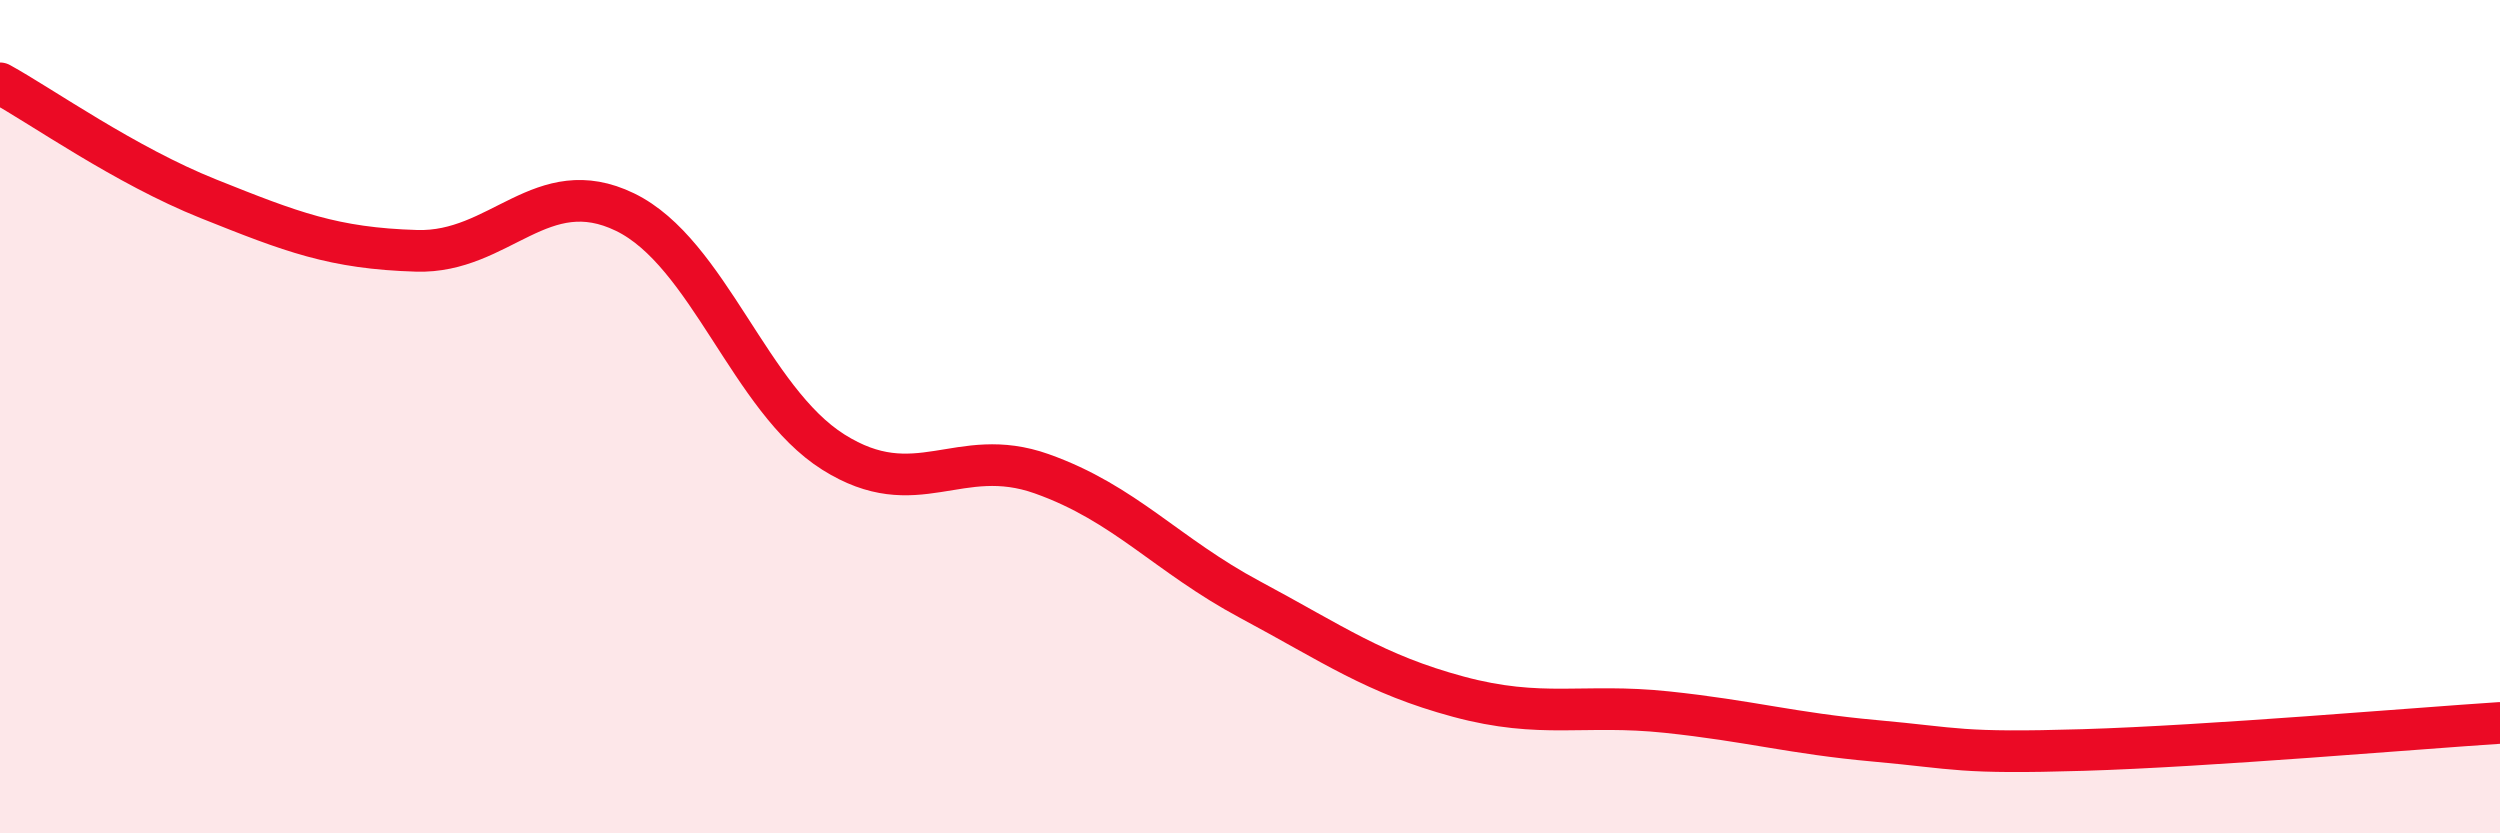
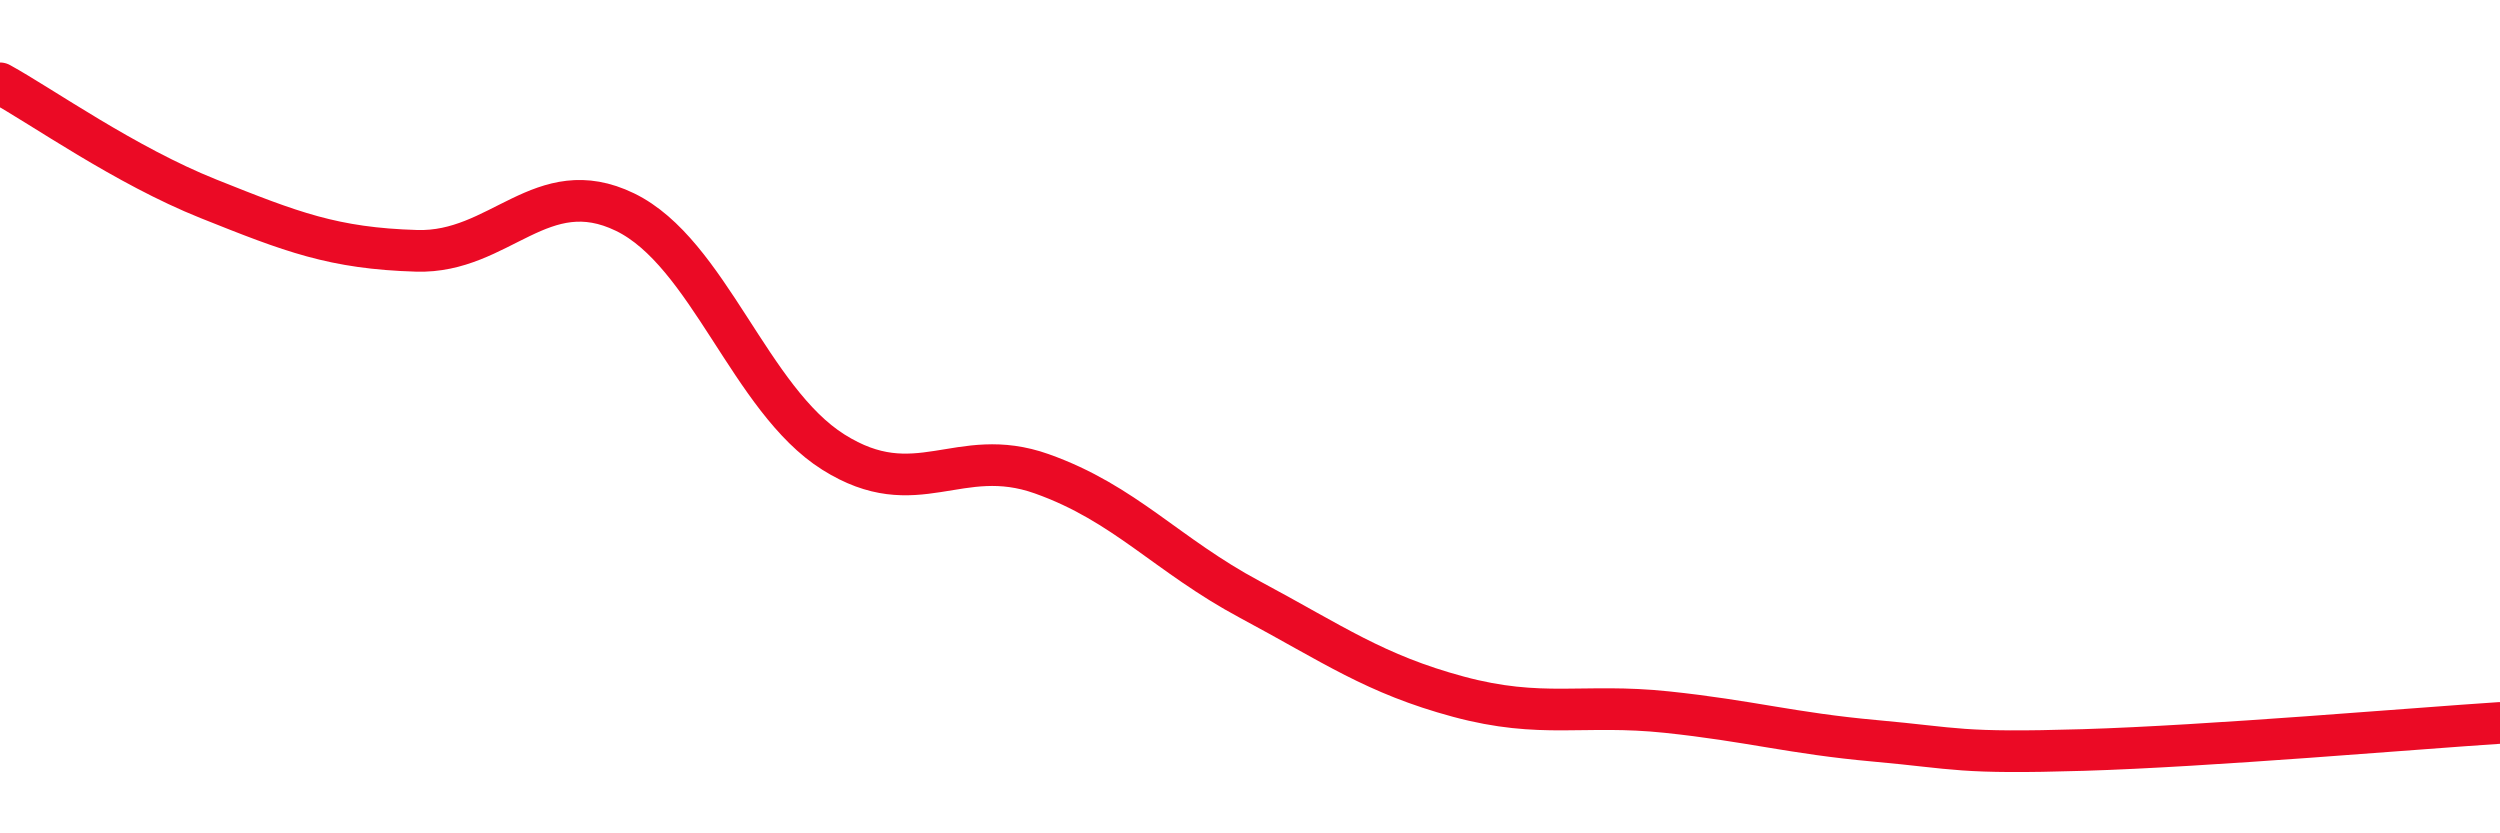
<svg xmlns="http://www.w3.org/2000/svg" width="60" height="20" viewBox="0 0 60 20">
-   <path d="M 0,2 C 1,2.55 3,3.97 5,4.77 C 7,5.57 8,5.96 10,6.02 C 12,6.08 13,4.12 15,5.09 C 17,6.06 18,9.59 20,10.85 C 22,12.11 23,10.66 25,11.37 C 27,12.08 28,13.32 30,14.39 C 32,15.46 33,16.18 35,16.72 C 37,17.26 38,16.88 40,17.09 C 42,17.3 43,17.6 45,17.78 C 47,17.96 47,18.09 50,18 C 53,17.91 58,17.48 60,17.35L60 20L0 20Z" fill="#EB0A25" opacity="0.1" stroke-linecap="round" stroke-linejoin="round" />
  <path d="M 0,2 C 1,2.55 3,3.97 5,4.77 C 7,5.57 8,5.96 10,6.02 C 12,6.08 13,4.12 15,5.09 C 17,6.06 18,9.59 20,10.85 C 22,12.11 23,10.66 25,11.37 C 27,12.08 28,13.32 30,14.39 C 32,15.46 33,16.18 35,16.72 C 37,17.26 38,16.88 40,17.09 C 42,17.3 43,17.6 45,17.78 C 47,17.96 47,18.09 50,18 C 53,17.91 58,17.48 60,17.35" stroke="#EB0A25" stroke-width="1" fill="none" stroke-linecap="round" stroke-linejoin="round" />
</svg>